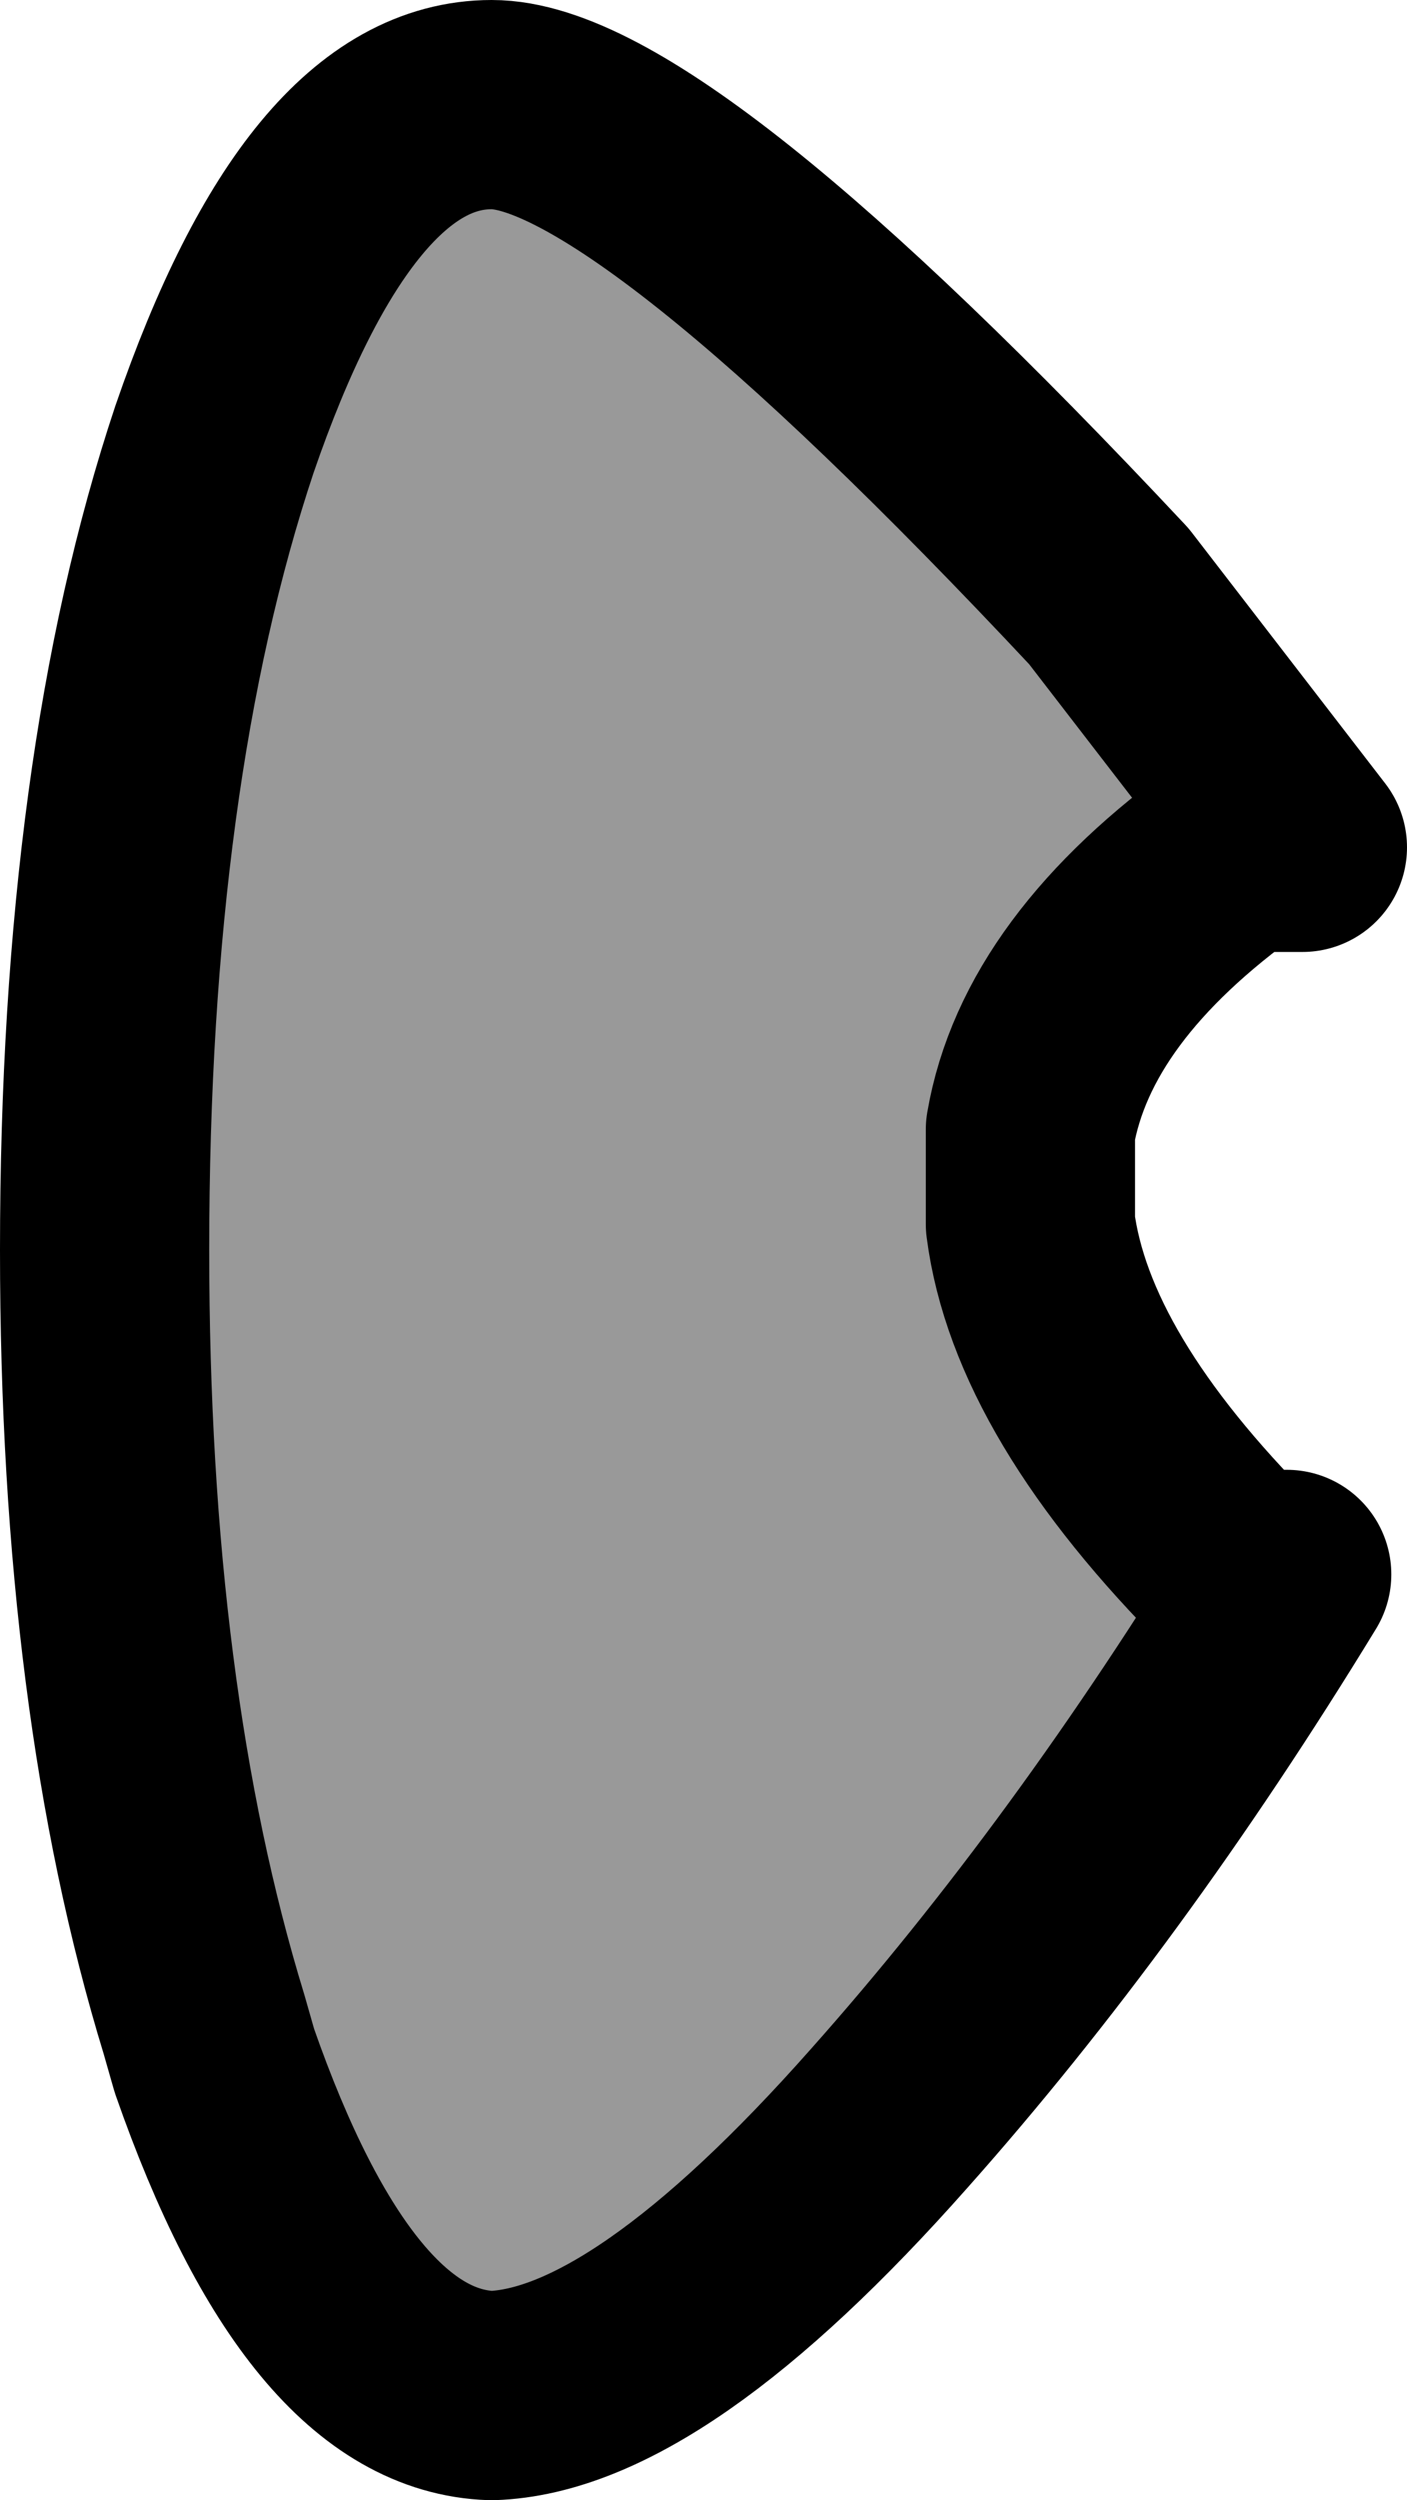
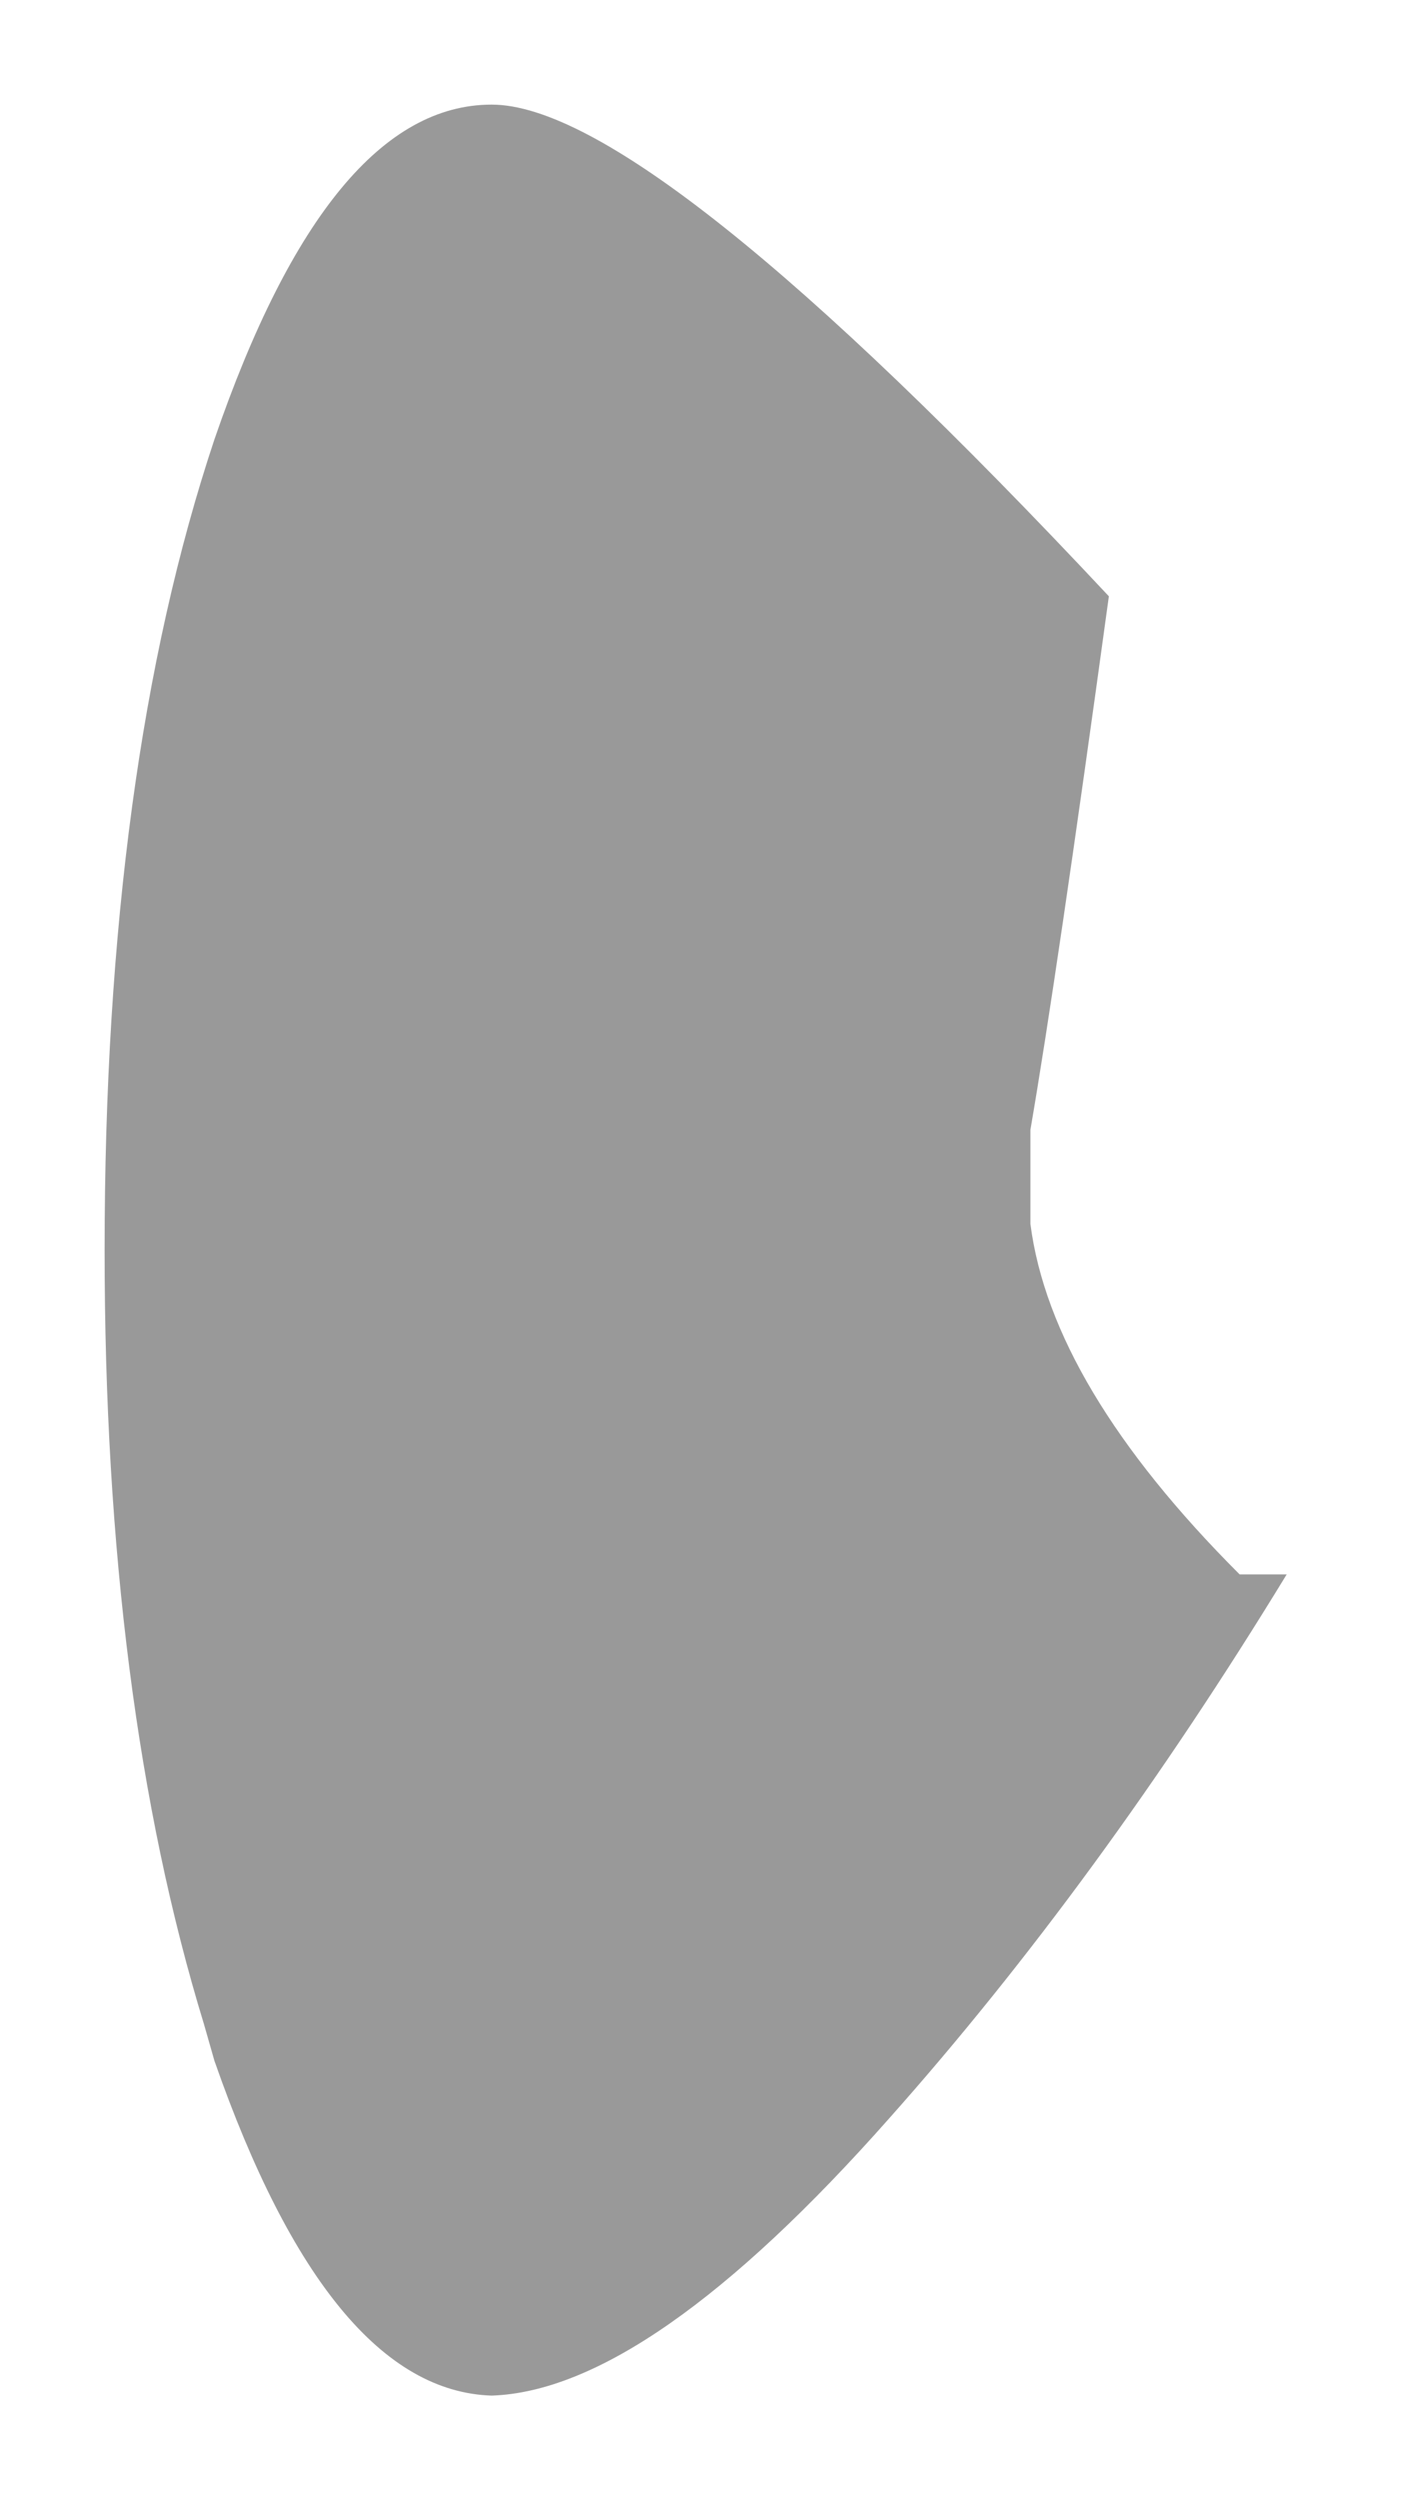
<svg xmlns="http://www.w3.org/2000/svg" height="23.9px" width="13.45px">
  <g transform="matrix(1.0, 0.0, 0.0, 1.0, 23.9, 11.95)">
-     <path d="M-13.3 -6.25 L-11.45 -3.85 -12.05 -3.85 Q-13.8 -2.6 -14.05 -1.15 L-14.05 -0.25 Q-13.85 1.3 -12.05 3.1 L-11.6 3.1 Q-13.4 6.05 -15.4 8.3 -17.7 10.9 -19.2 10.95 -20.75 10.9 -21.85 7.75 L-21.95 7.4 Q-22.9 4.3 -22.9 0.0 -22.9 -4.6 -21.85 -7.75 -20.75 -10.95 -19.2 -10.95 -17.7 -10.95 -13.3 -6.25" fill="#999999" fill-rule="evenodd" stroke="none" />
-     <path d="M-13.3 -6.25 L-11.45 -3.85 -12.05 -3.85 Q-13.8 -2.6 -14.05 -1.15 L-14.05 -0.25 Q-13.85 1.3 -12.05 3.1 L-11.6 3.1 Q-13.4 6.05 -15.4 8.3 -17.7 10.9 -19.2 10.95 -20.75 10.9 -21.85 7.75 L-21.95 7.4 Q-22.9 4.3 -22.9 0.0 -22.9 -4.6 -21.85 -7.75 -20.75 -10.95 -19.2 -10.95 -17.7 -10.95 -13.3 -6.25 Z" fill="none" stroke="#000000" stroke-linecap="round" stroke-linejoin="round" stroke-width="2.0" />
+     <path d="M-13.3 -6.25 Q-13.8 -2.6 -14.05 -1.15 L-14.05 -0.25 Q-13.85 1.3 -12.05 3.1 L-11.6 3.1 Q-13.4 6.05 -15.4 8.3 -17.7 10.9 -19.2 10.95 -20.75 10.9 -21.85 7.75 L-21.95 7.4 Q-22.9 4.3 -22.9 0.0 -22.9 -4.6 -21.85 -7.75 -20.75 -10.95 -19.2 -10.95 -17.7 -10.95 -13.3 -6.25" fill="#999999" fill-rule="evenodd" stroke="none" />
  </g>
</svg>